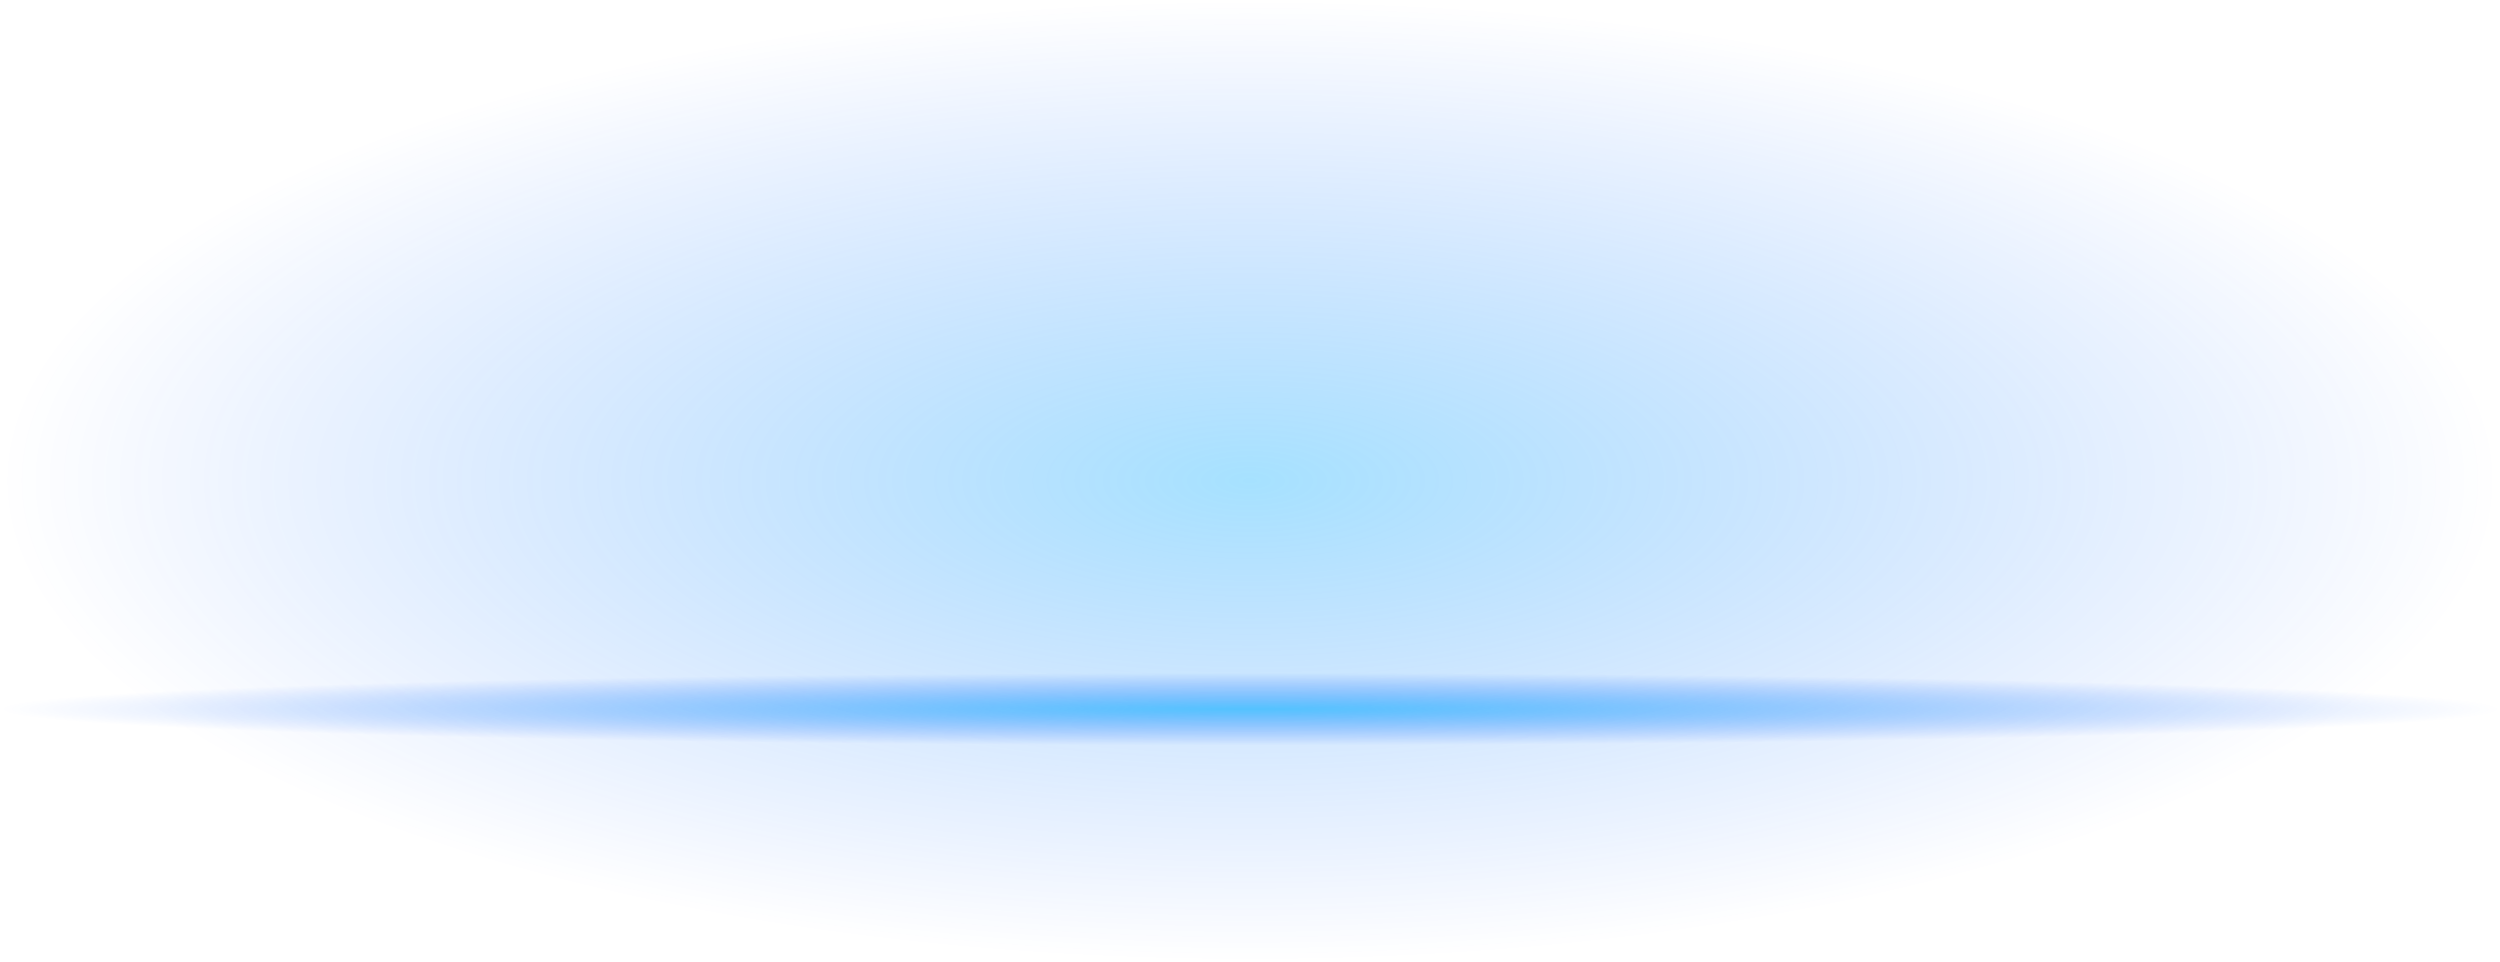
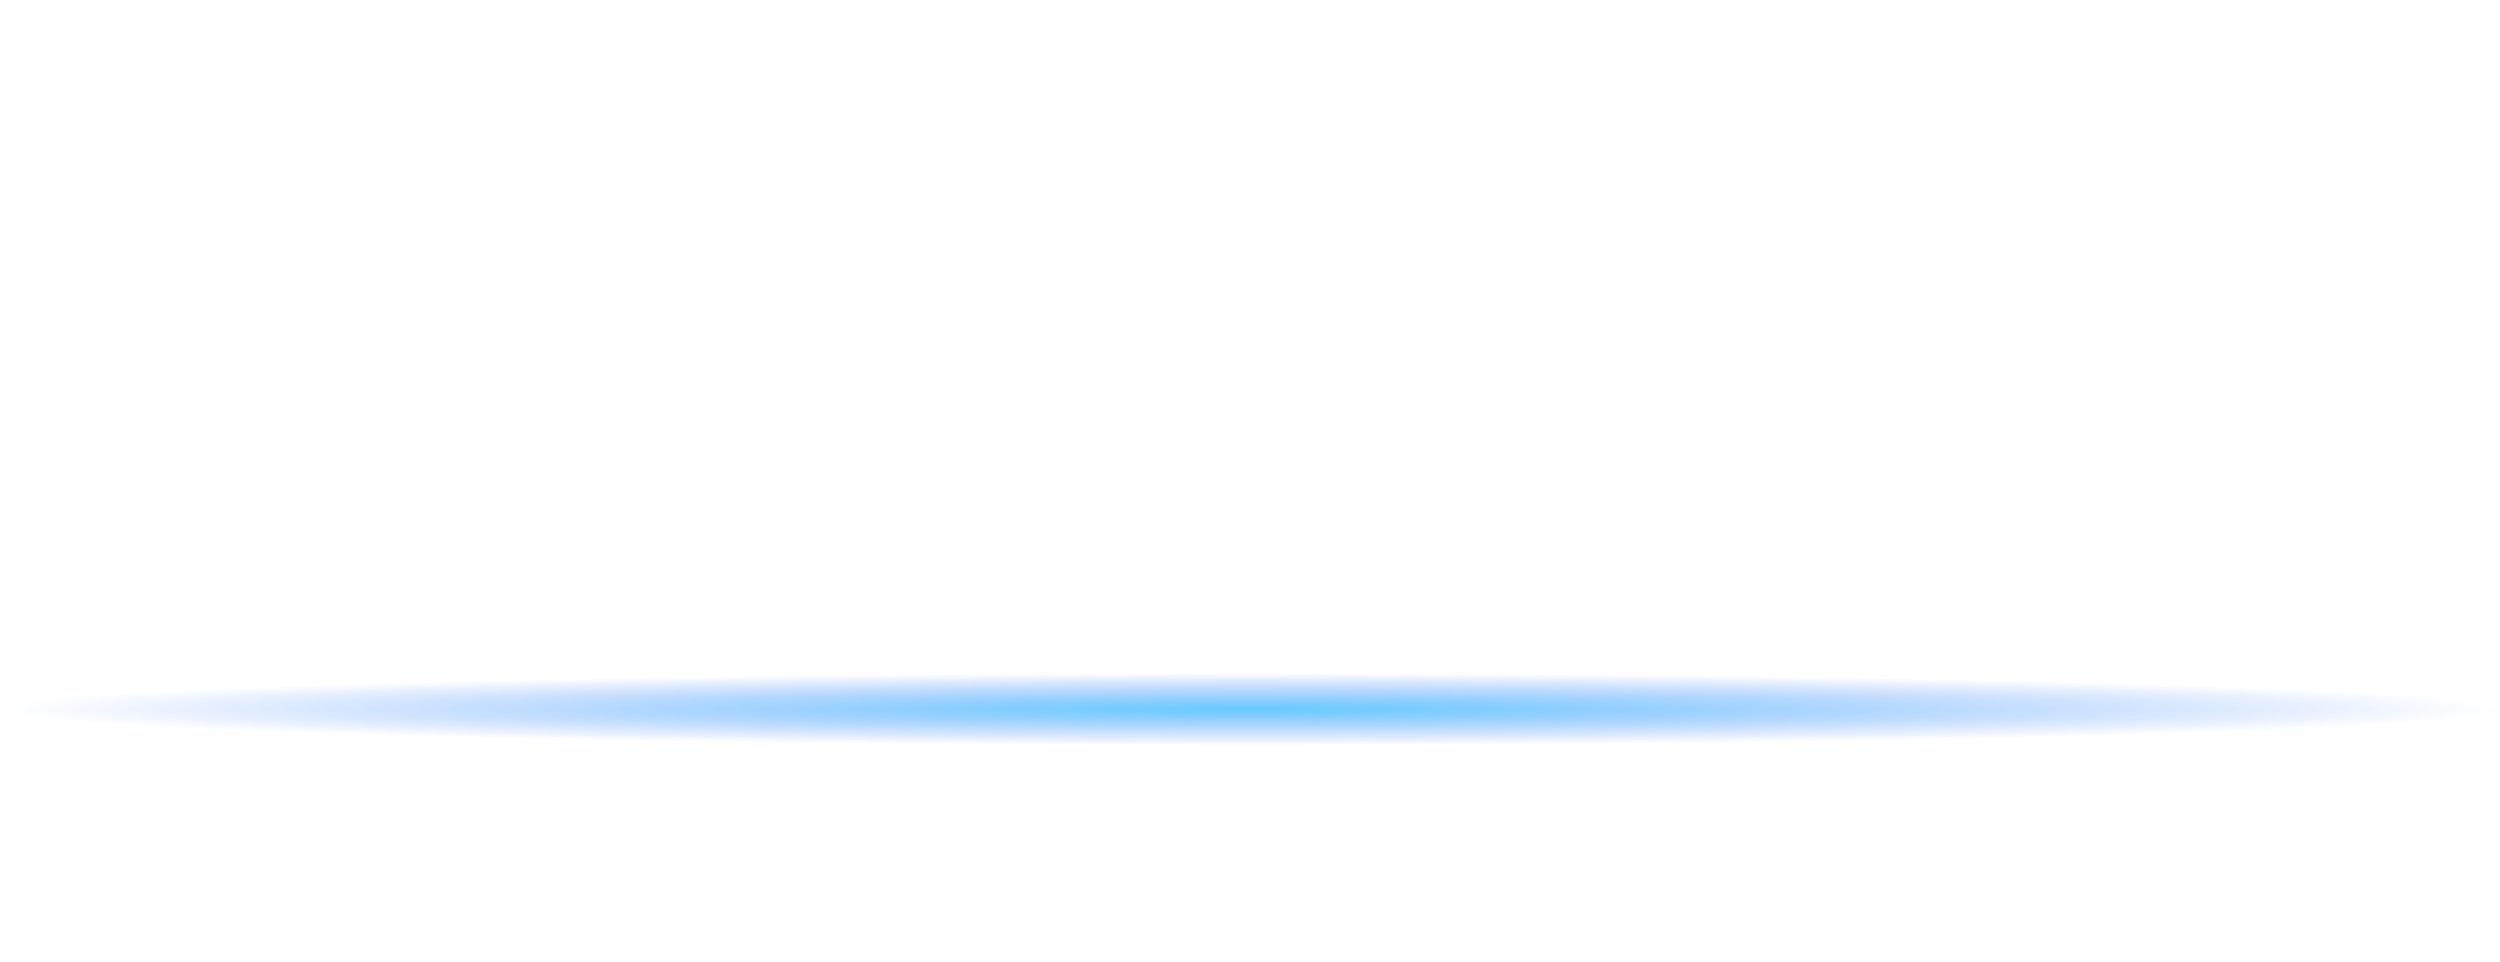
<svg xmlns="http://www.w3.org/2000/svg" version="1.1" id="Selected_Items" x="0px" y="0px" width="520px" height="200px" viewBox="0 0 520 200" enable-background="new 0 0 520 200" xml:space="preserve">
  <radialGradient id="SVGID_1_" cx="260" cy="100" r="100" gradientTransform="matrix(1.192488e-008 -1 2.599 3.099425e-008 0.087 360)" gradientUnits="userSpaceOnUse">
    <stop offset="0" style="stop-color:#00AAFF;stop-opacity:0.349" />
    <stop offset="1" style="stop-color:#004FFF;stop-opacity:0" />
  </radialGradient>
-   <rect fill-rule="evenodd" clip-rule="evenodd" fill="url(#SVGID_1_)" width="520" height="200" />
  <radialGradient id="SVGID_2_" cx="260" cy="147.5" r="7.537" gradientTransform="matrix(1.192488e-008 -1 34.508 4.114974e-007 -4829.851 407.5)" gradientUnits="userSpaceOnUse">
    <stop offset="0" style="stop-color:#00AAFF;stop-opacity:0.6" />
    <stop offset="1" style="stop-color:#004FFF;stop-opacity:0" />
  </radialGradient>
  <rect y="140" fill-rule="evenodd" clip-rule="evenodd" fill="url(#SVGID_2_)" width="520" height="15" />
</svg>